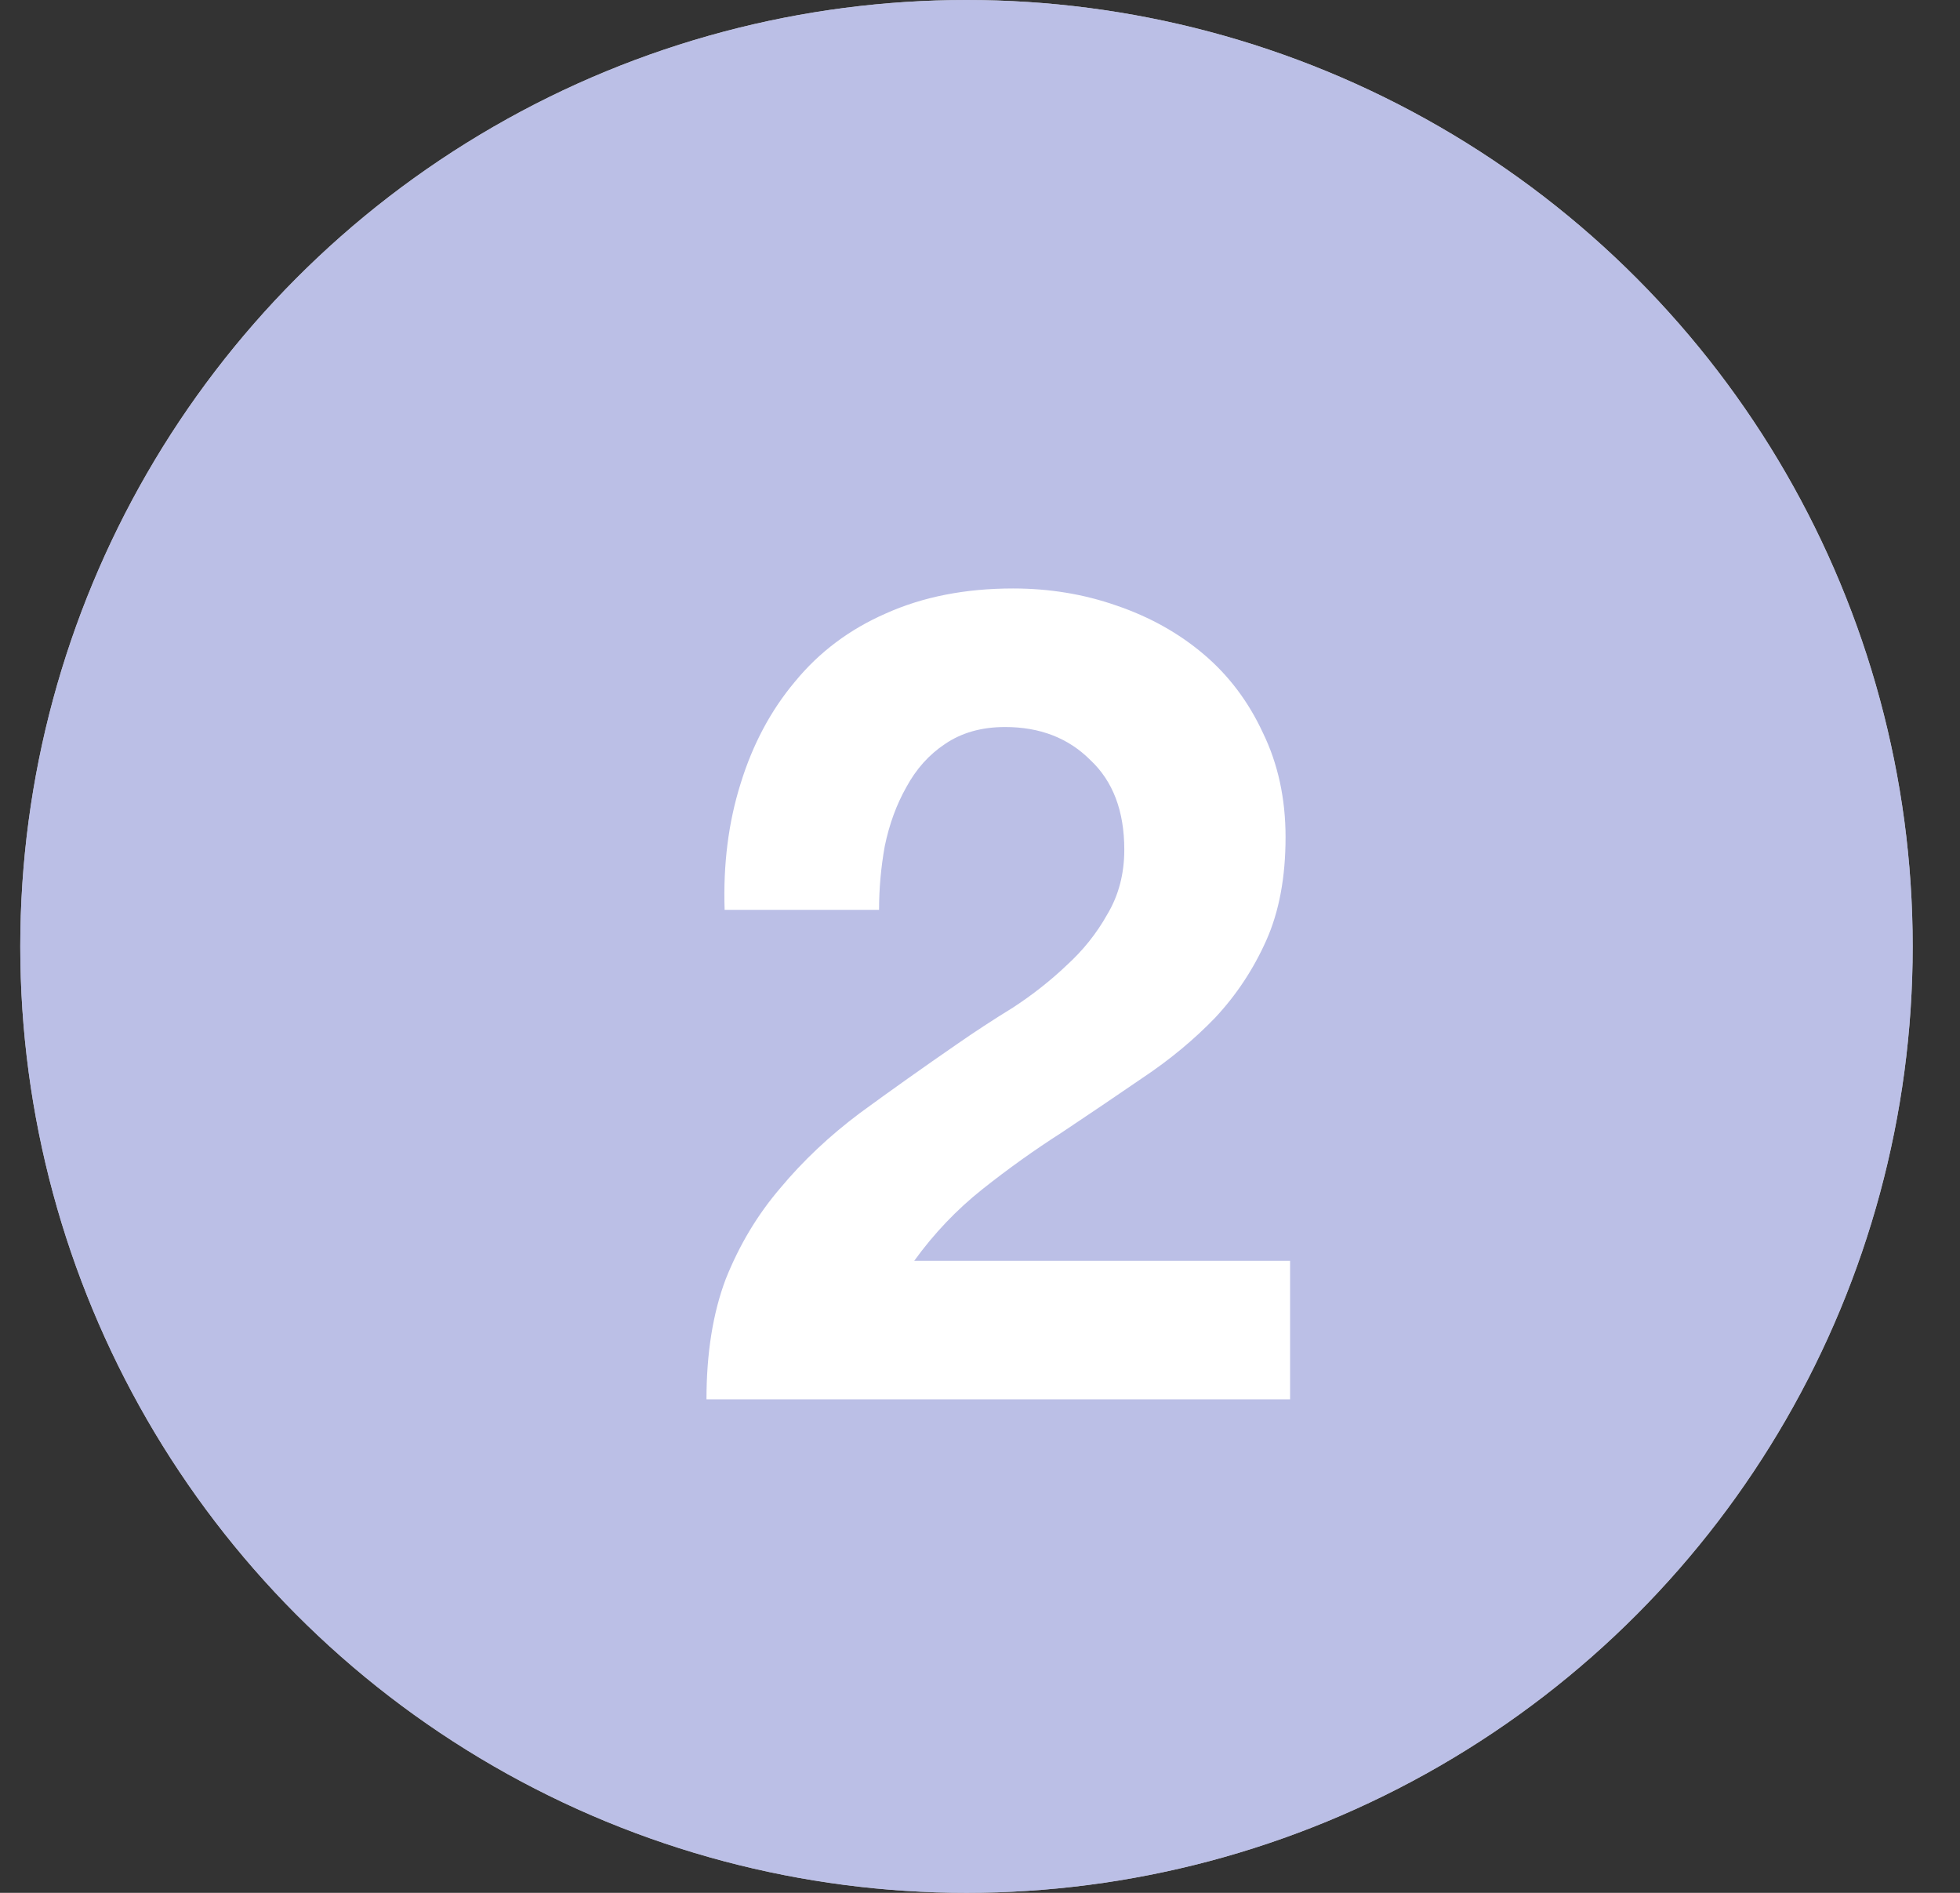
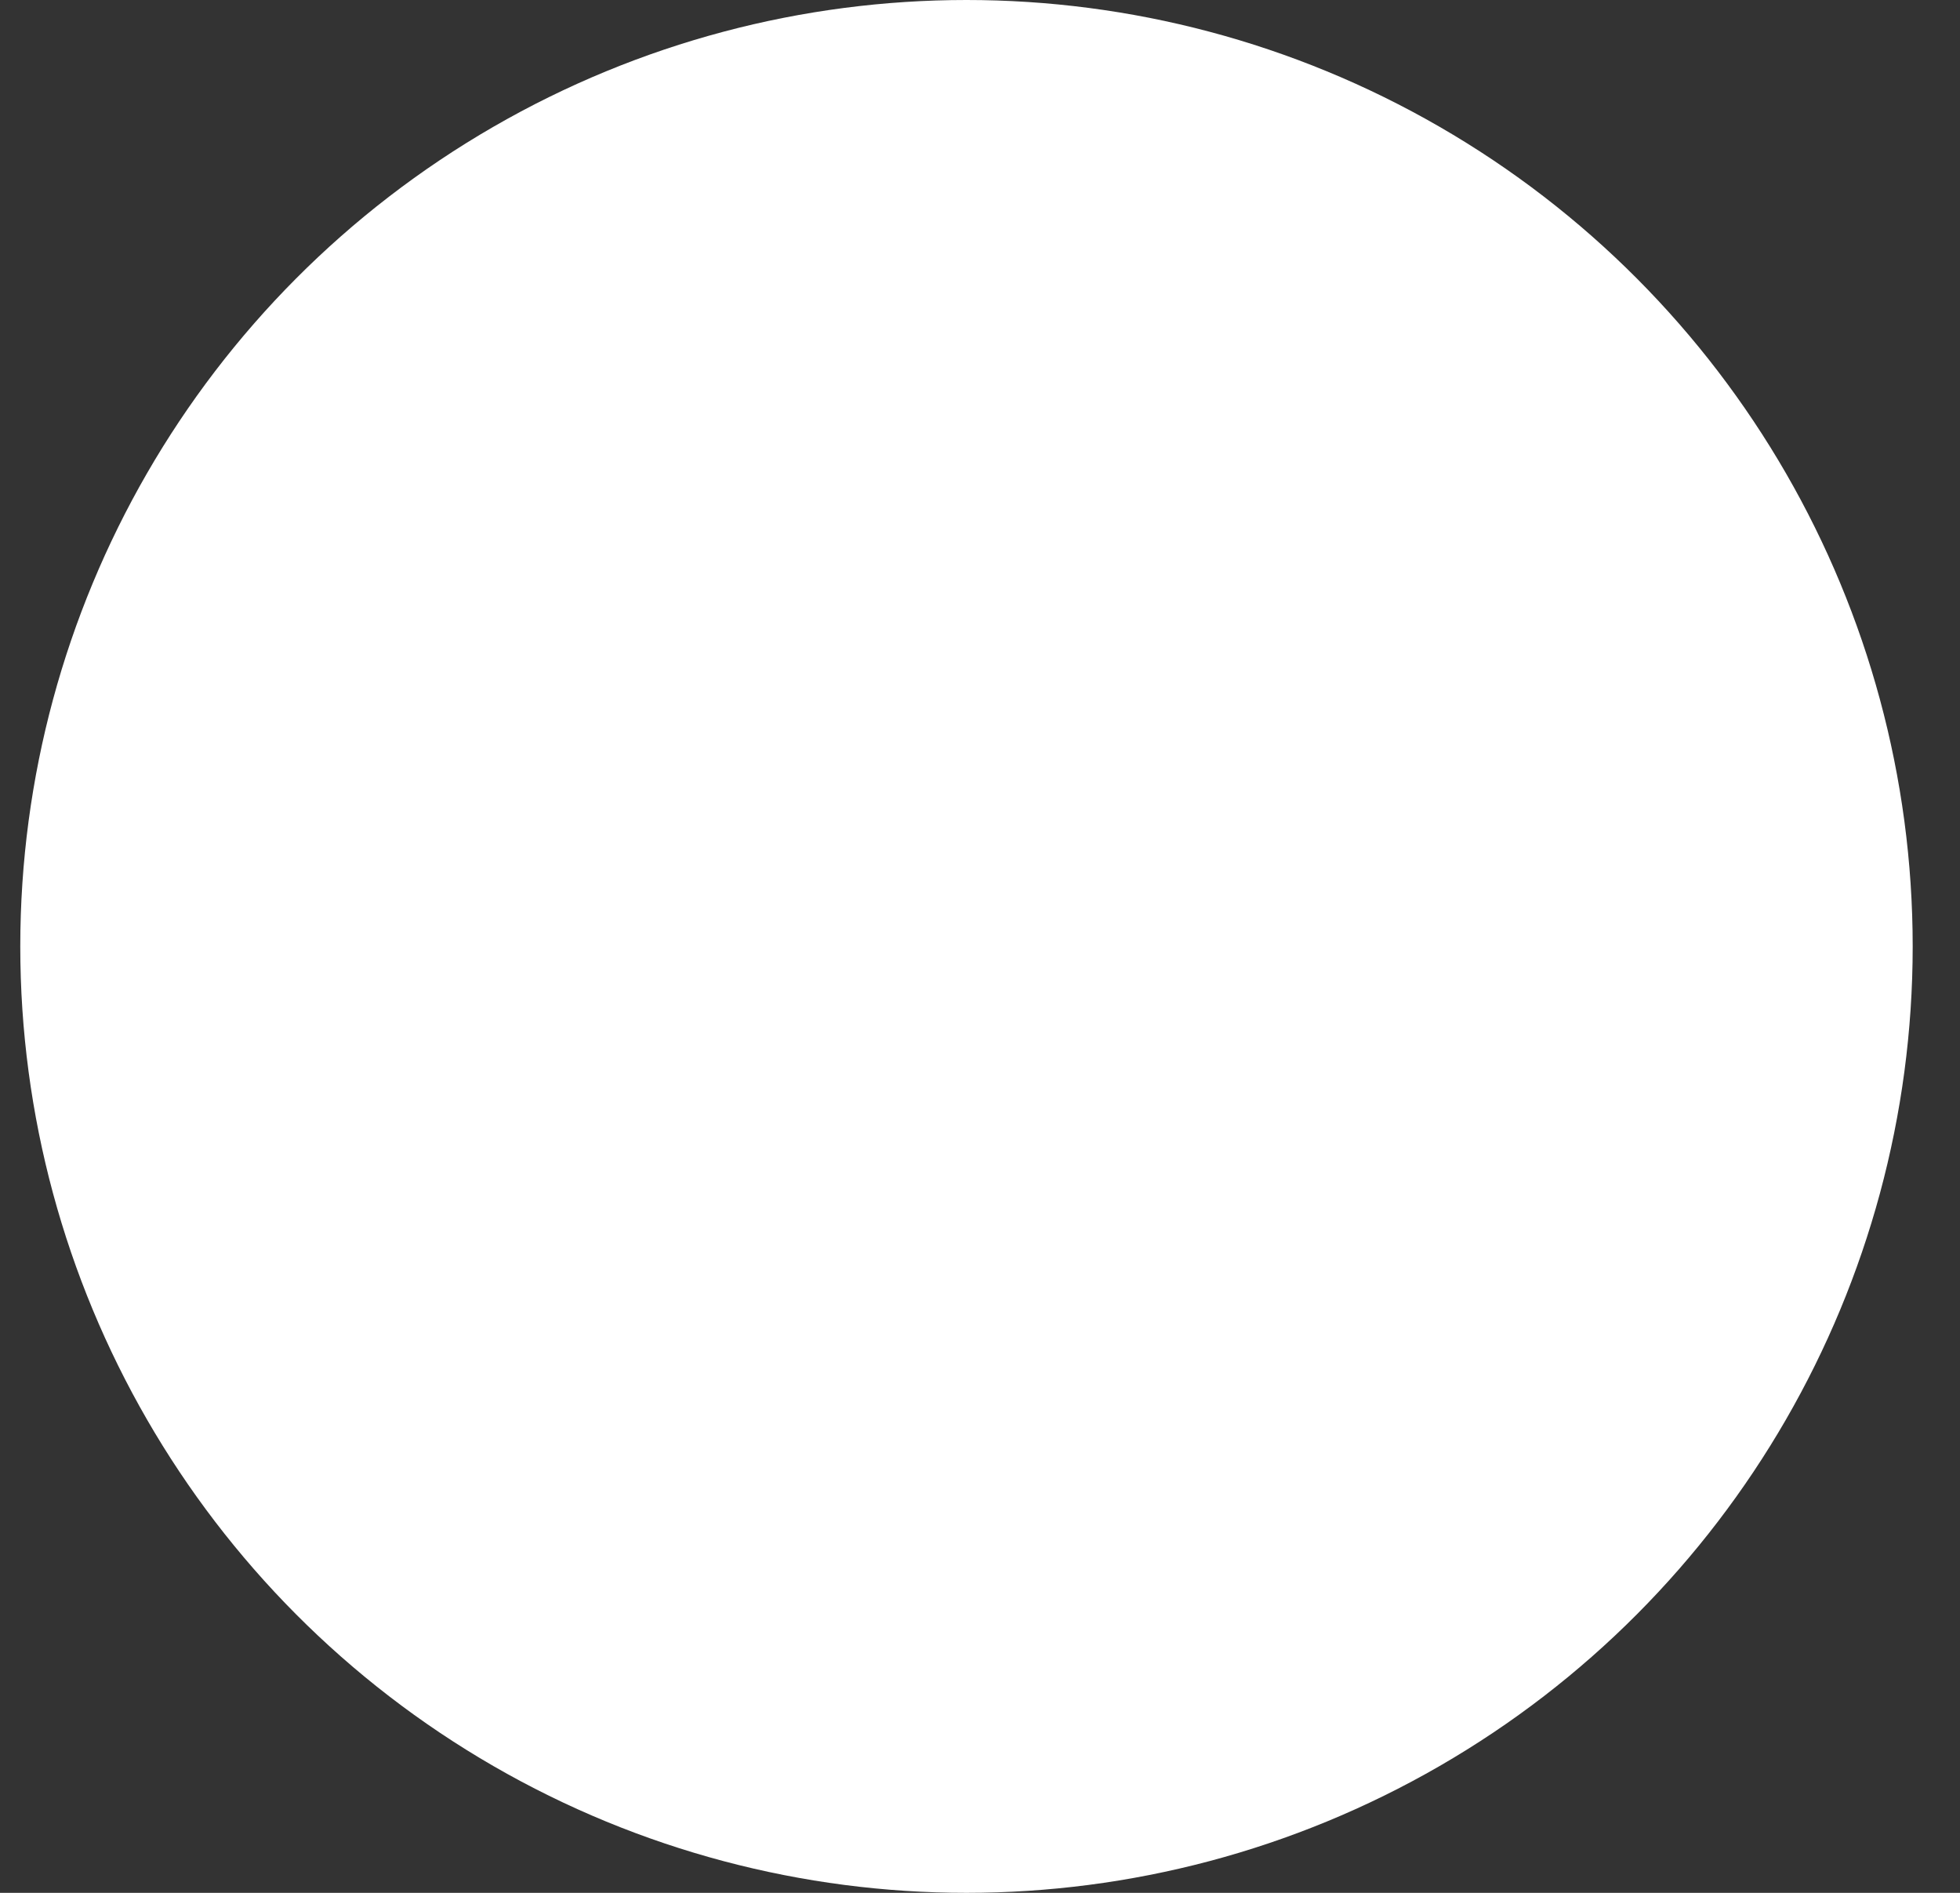
<svg xmlns="http://www.w3.org/2000/svg" width="58" height="56" viewBox="0 0 58 56" fill="none">
  <rect x="0" y="0" width="58" height="56" fill="#333333" stroke="none" />
  <circle cx="28.6" cy="28" r="28" fill="white" />
-   <circle cx="28.6" cy="28" r="28" fill="#9EA5DC" fill-opacity="0.7" />
-   <path d="M21.443 26.918C21.398 25.574 21.555 24.331 21.914 23.189C22.272 22.024 22.81 21.016 23.526 20.165C24.243 19.291 25.139 18.619 26.214 18.149C27.312 17.656 28.566 17.41 29.978 17.41C31.053 17.41 32.072 17.578 33.035 17.914C34.021 18.25 34.883 18.731 35.622 19.358C36.362 19.986 36.944 20.758 37.37 21.677C37.818 22.595 38.042 23.626 38.042 24.768C38.042 25.955 37.851 26.974 37.47 27.826C37.09 28.677 36.586 29.438 35.958 30.11C35.331 30.76 34.614 31.354 33.808 31.891C33.024 32.429 32.229 32.966 31.422 33.504C30.616 34.019 29.832 34.579 29.07 35.184C28.309 35.789 27.637 36.494 27.054 37.301H38.176V41.4H20.906C20.906 40.034 21.096 38.846 21.477 37.838C21.88 36.83 22.418 35.934 23.09 35.15C23.762 34.344 24.546 33.605 25.442 32.933C26.36 32.261 27.323 31.578 28.331 30.883C28.846 30.525 29.395 30.166 29.978 29.808C30.56 29.427 31.086 29.013 31.557 28.565C32.05 28.117 32.453 27.613 32.766 27.053C33.102 26.493 33.27 25.854 33.27 25.138C33.27 23.995 32.934 23.11 32.262 22.483C31.613 21.834 30.773 21.509 29.742 21.509C29.048 21.509 28.454 21.677 27.962 22.013C27.491 22.326 27.11 22.752 26.819 23.29C26.528 23.805 26.315 24.387 26.181 25.037C26.069 25.664 26.013 26.291 26.013 26.918H21.443Z" fill="white" />
</svg>